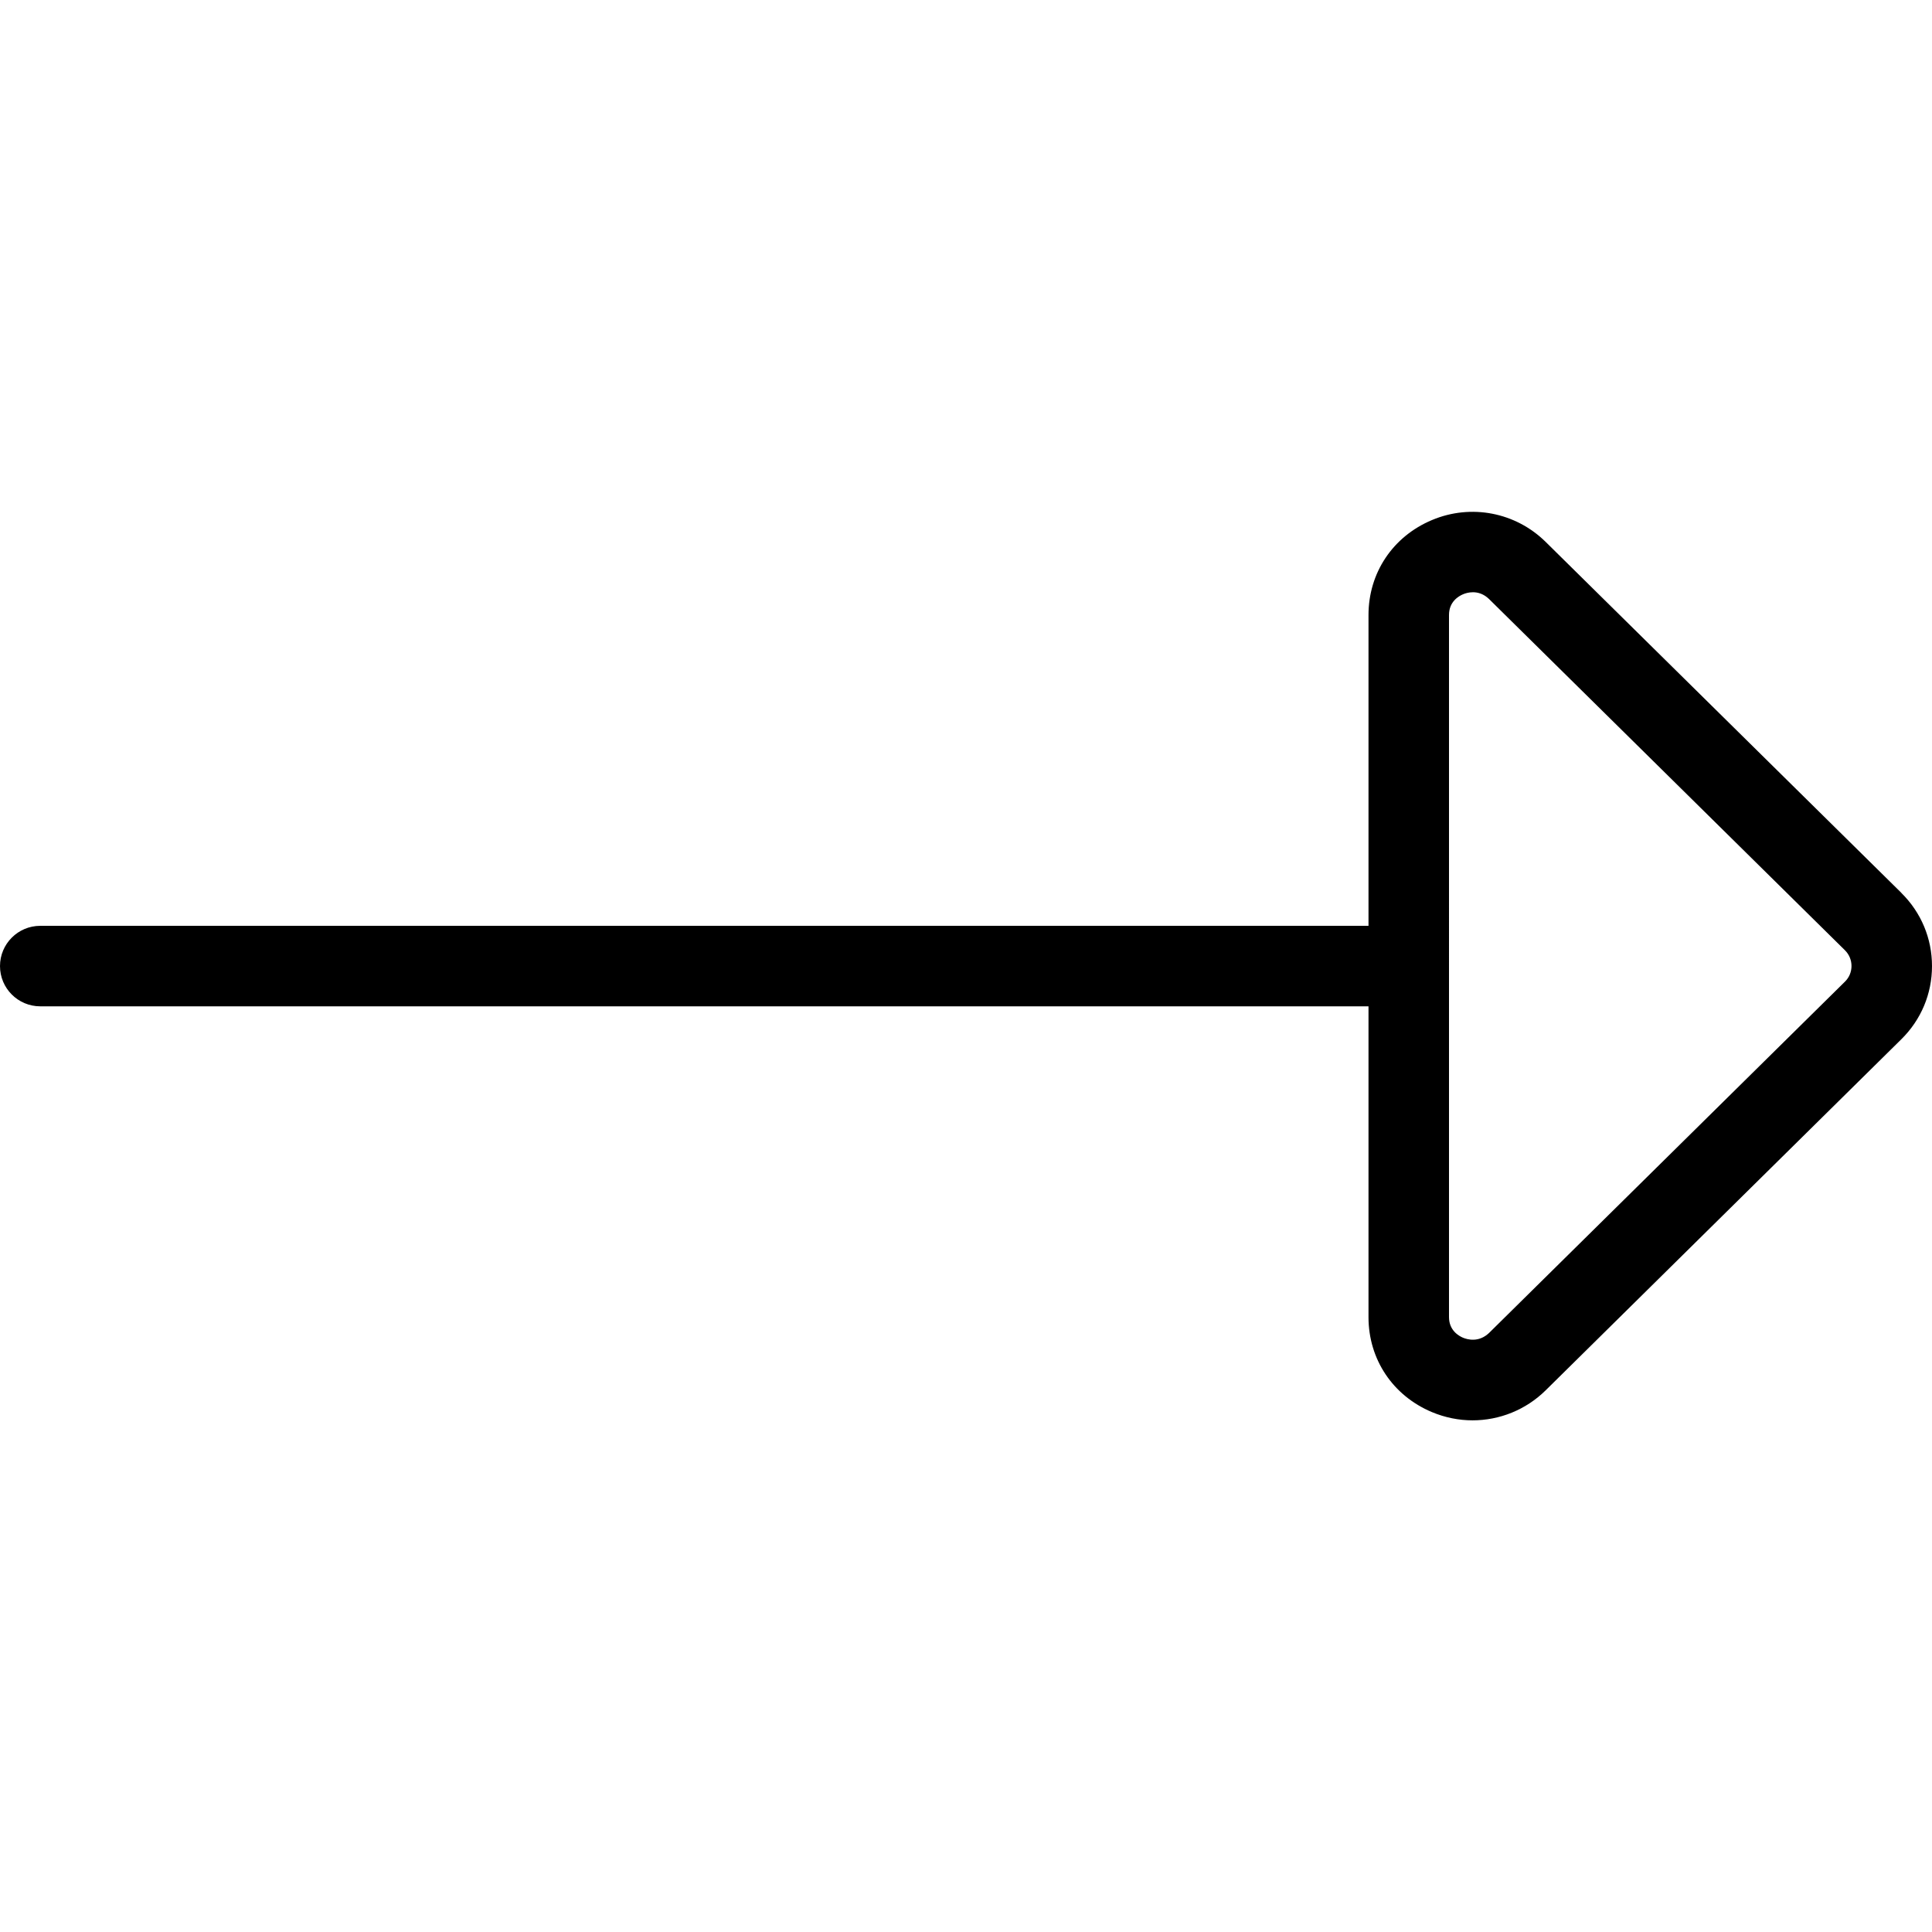
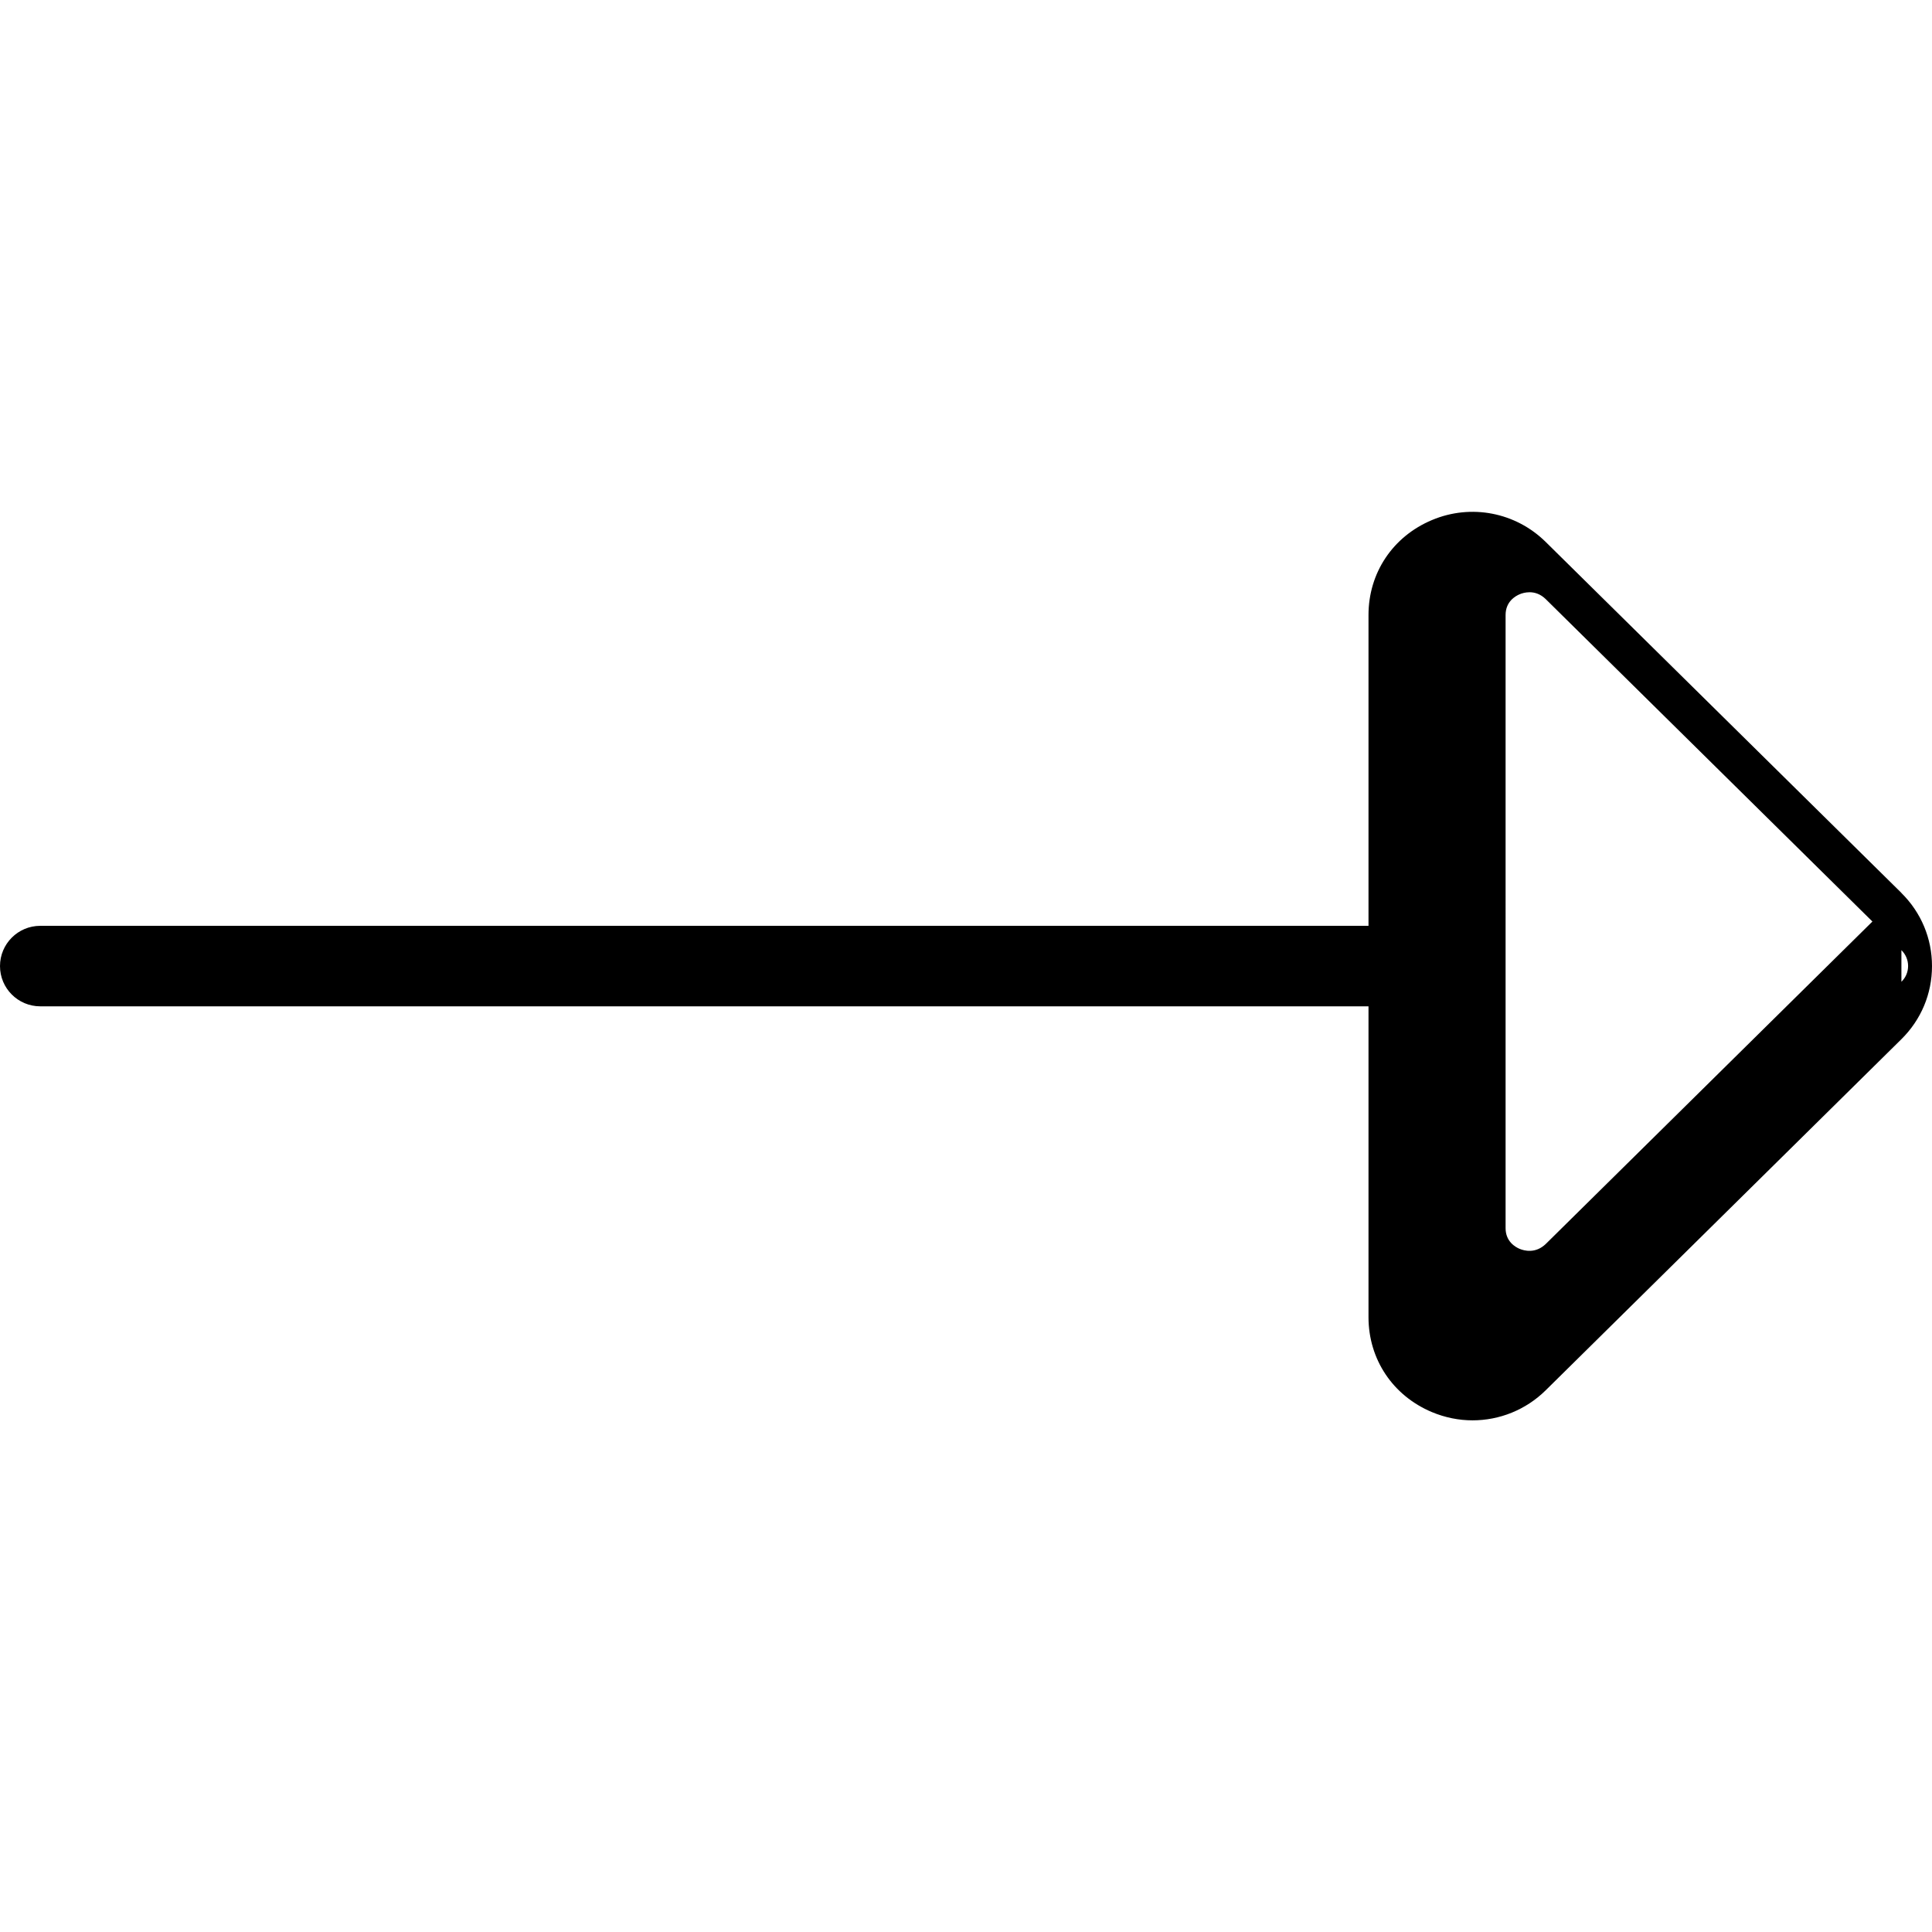
<svg xmlns="http://www.w3.org/2000/svg" id="Layer_1" data-name="Layer 1" viewBox="0 0 24 24" width="512" height="512">
-   <path d="M23.62,11.092l-4.419-4.36c-.373-.368-.927-.476-1.412-.272-.487,.204-.789,.656-.789,1.18v3.861H.5c-.276,0-.5,.224-.5,.5s.224,.5,.5,.5H17v3.861c0,.524,.302,.976,.789,1.18,.163,.068,.334,.102,.503,.102,.334,0,.662-.129,.91-.374l4.418-4.361c.245-.242,.38-.564,.38-.908s-.135-.666-.38-.908Zm-.703,1.104l-4.417,4.36c-.129,.125-.271,.084-.325,.062-.053-.022-.175-.091-.175-.257V7.639c0-.166,.122-.235,.175-.257,.025-.011,.07-.025,.123-.025,.061,0,.134,.02,.201,.086l4.418,4.36c.054,.053,.083,.123,.083,.197s-.029,.144-.083,.196Z" />
+   <path d="M23.62,11.092l-4.419-4.36c-.373-.368-.927-.476-1.412-.272-.487,.204-.789,.656-.789,1.18v3.861H.5c-.276,0-.5,.224-.5,.5s.224,.5,.5,.5H17v3.861c0,.524,.302,.976,.789,1.18,.163,.068,.334,.102,.503,.102,.334,0,.662-.129,.91-.374l4.418-4.361c.245-.242,.38-.564,.38-.908s-.135-.666-.38-.908Zl-4.417,4.36c-.129,.125-.271,.084-.325,.062-.053-.022-.175-.091-.175-.257V7.639c0-.166,.122-.235,.175-.257,.025-.011,.07-.025,.123-.025,.061,0,.134,.02,.201,.086l4.418,4.36c.054,.053,.083,.123,.083,.197s-.029,.144-.083,.196Z" />
</svg>